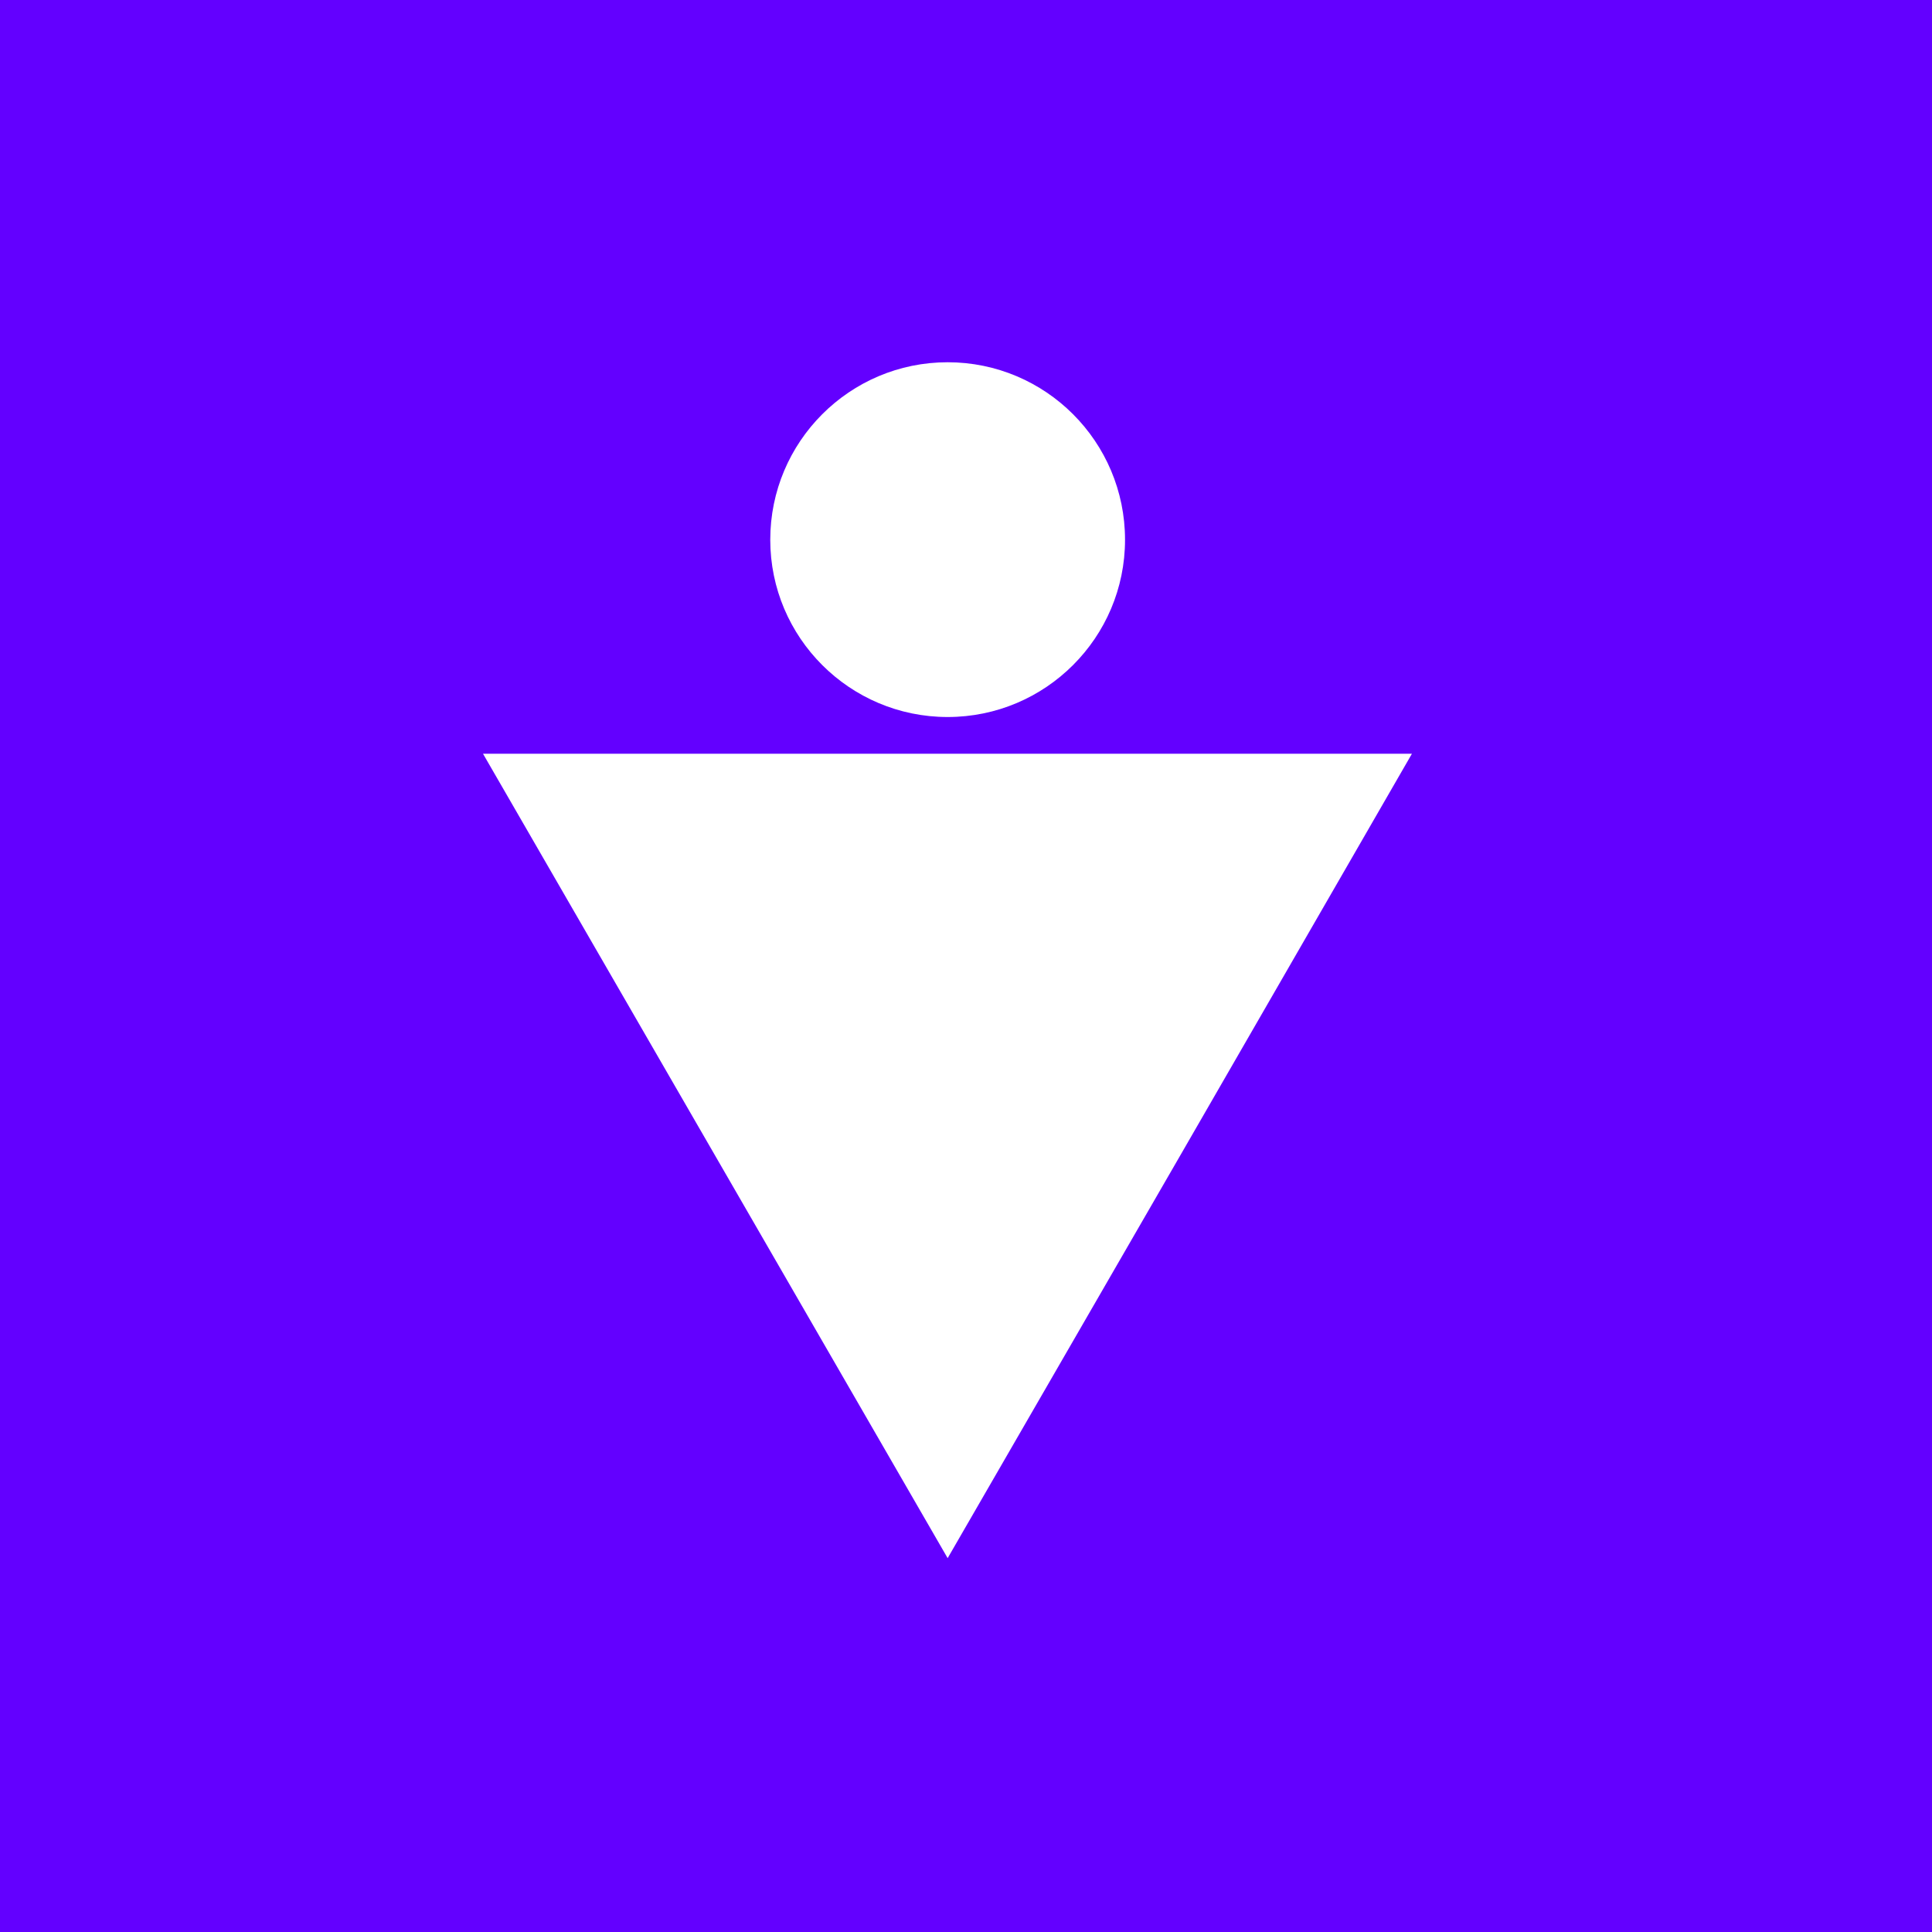
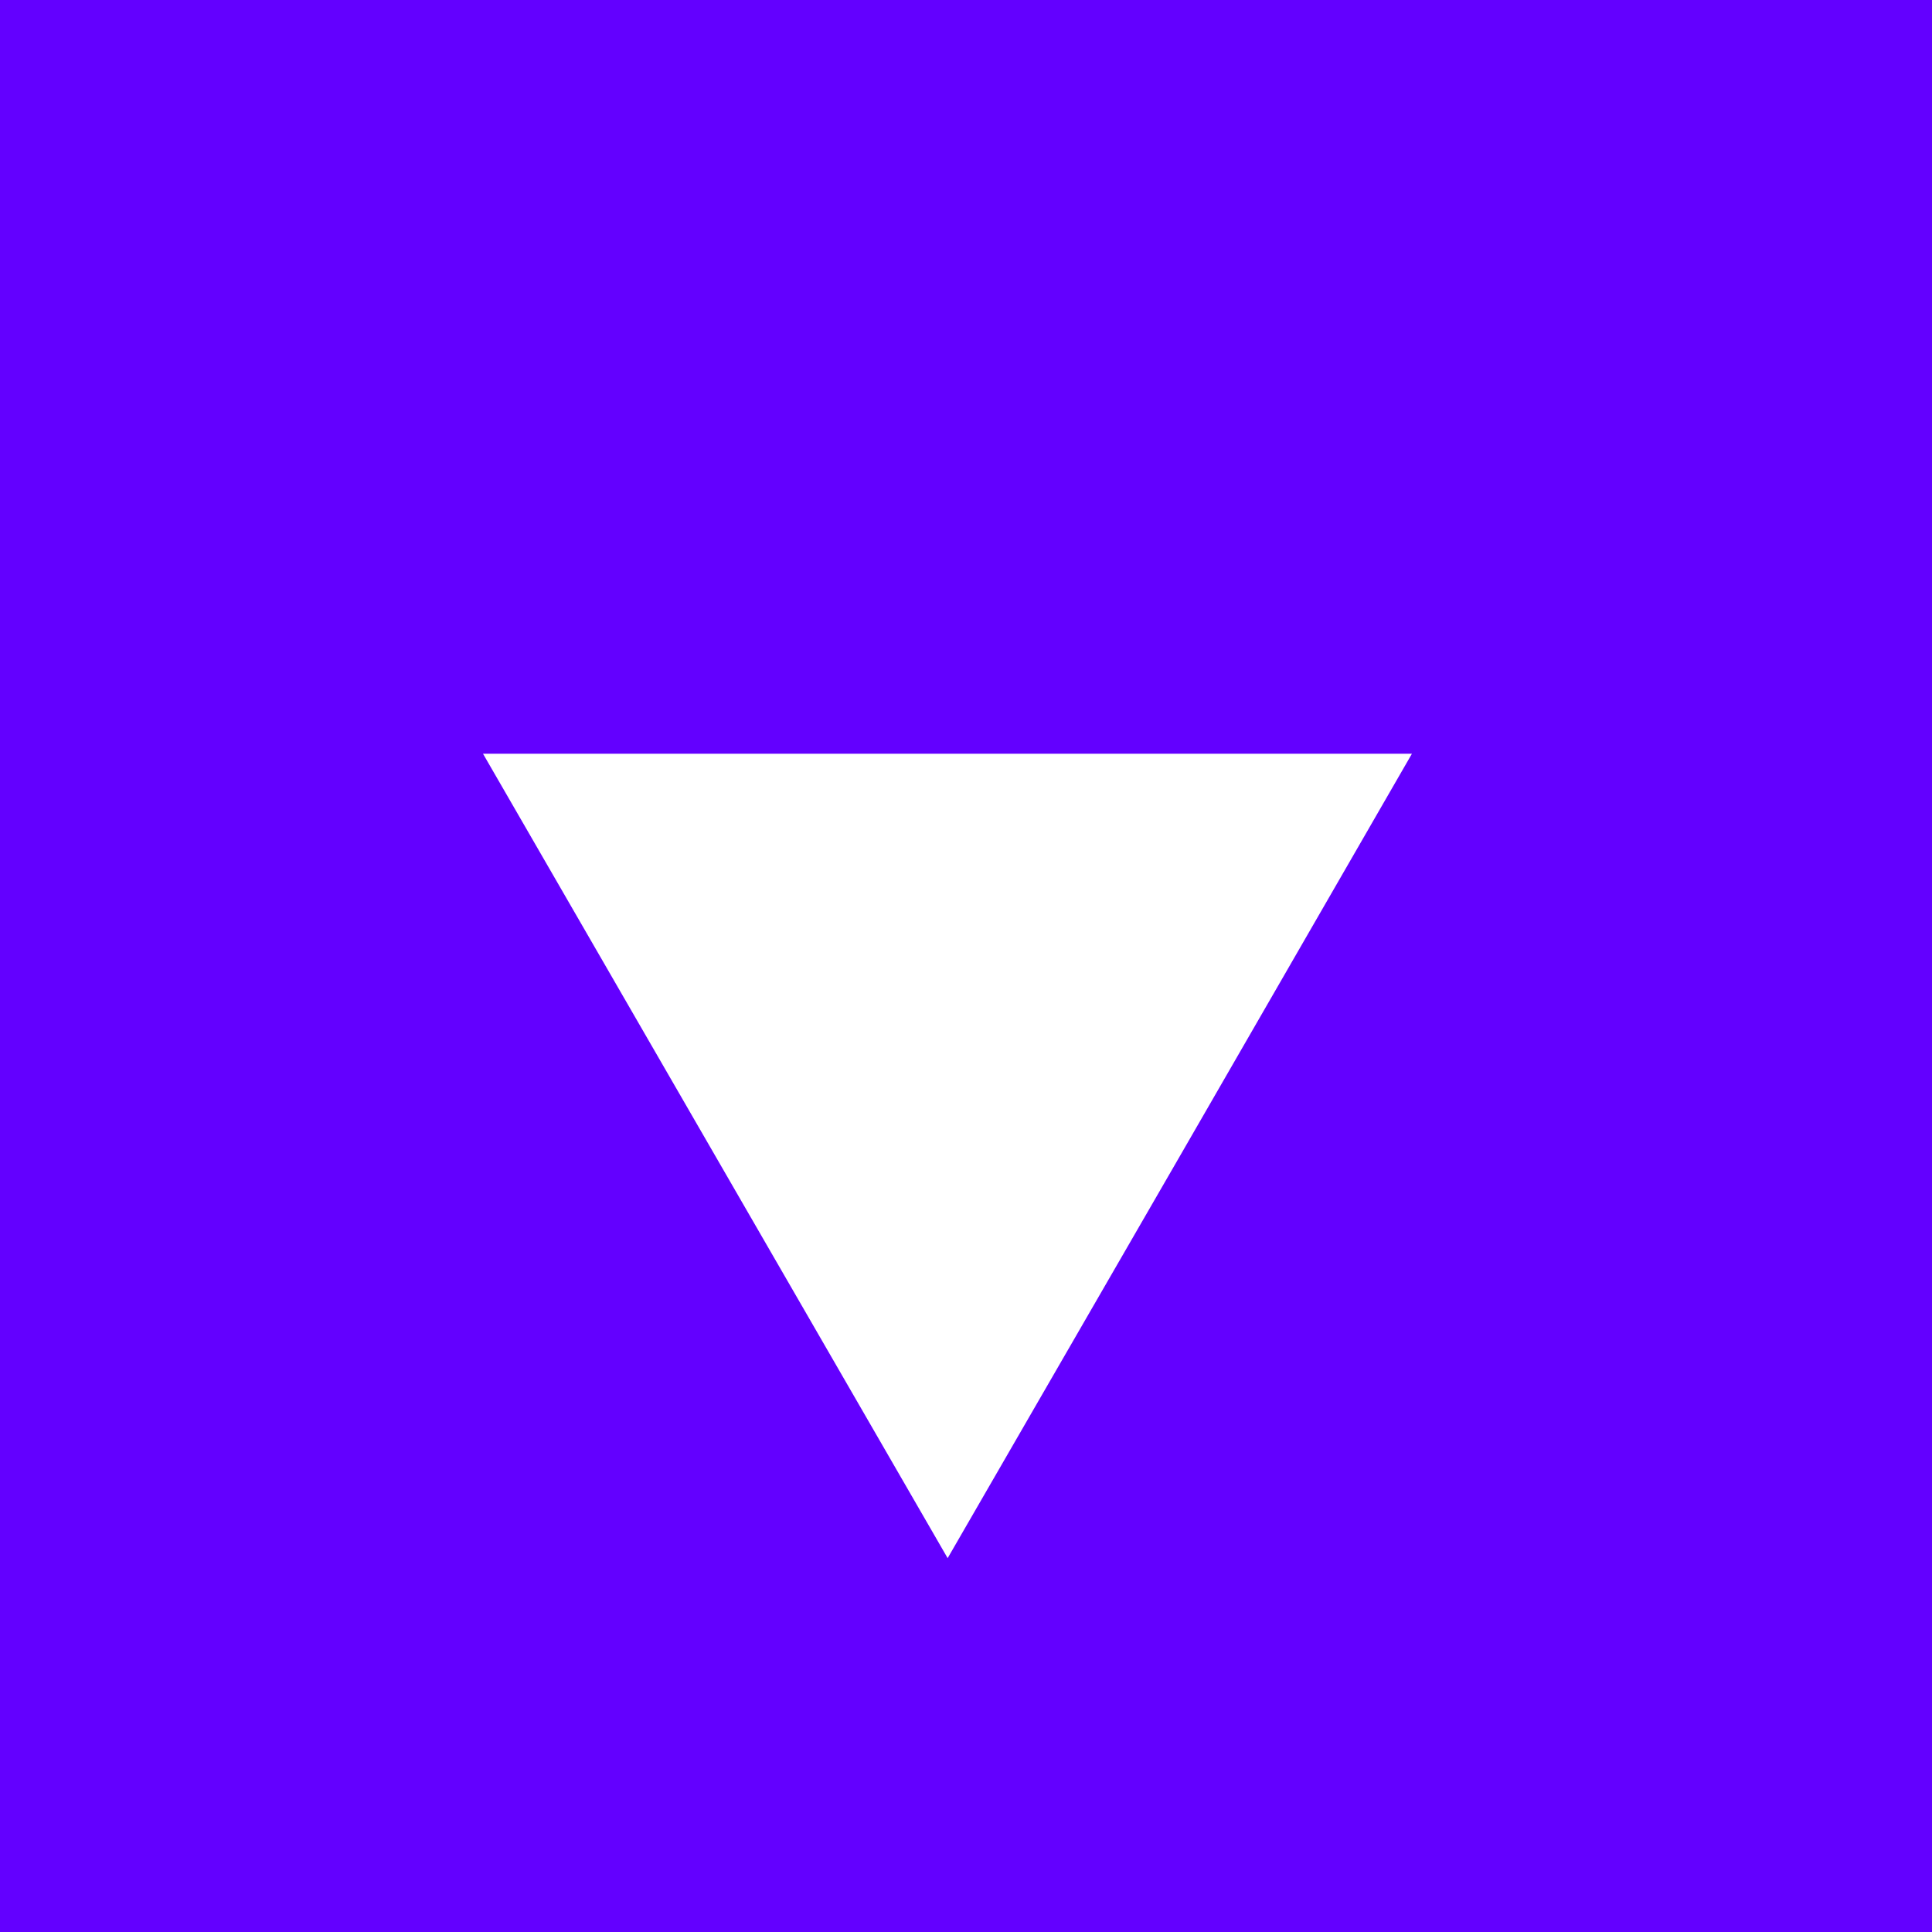
<svg xmlns="http://www.w3.org/2000/svg" width="16px" height="16px" viewBox="0 0 16 16" version="1.1">
  <title>D058BA69-AF54-4ADA-A457-0604A8675B5C</title>
  <g id="S50_Site" stroke="none" stroke-width="1" fill="none" fill-rule="evenodd">
    <g id="S50_Favicon">
      <rect id="Rectangle" fill="#6300FF" x="0" y="0" width="16" height="16" />
      <g id="Icon/Scrum" transform="translate(4, 3)" fill="#FFFFFF">
        <polygon id="Fill-8" points="3.848 3.242 7.693 3.242 5.772 6.573 3.848 9.904 1.924 6.573 0 3.242" />
-         <path d="M5.317,1.47 C5.317,2.28 4.659,2.938 3.848,2.938 C3.037,2.938 2.379,2.28 2.379,1.47 C2.379,0.658 3.037,0 3.848,0 C4.659,0 5.317,0.658 5.317,1.47" id="Fill-10" />
      </g>
    </g>
  </g>
</svg>